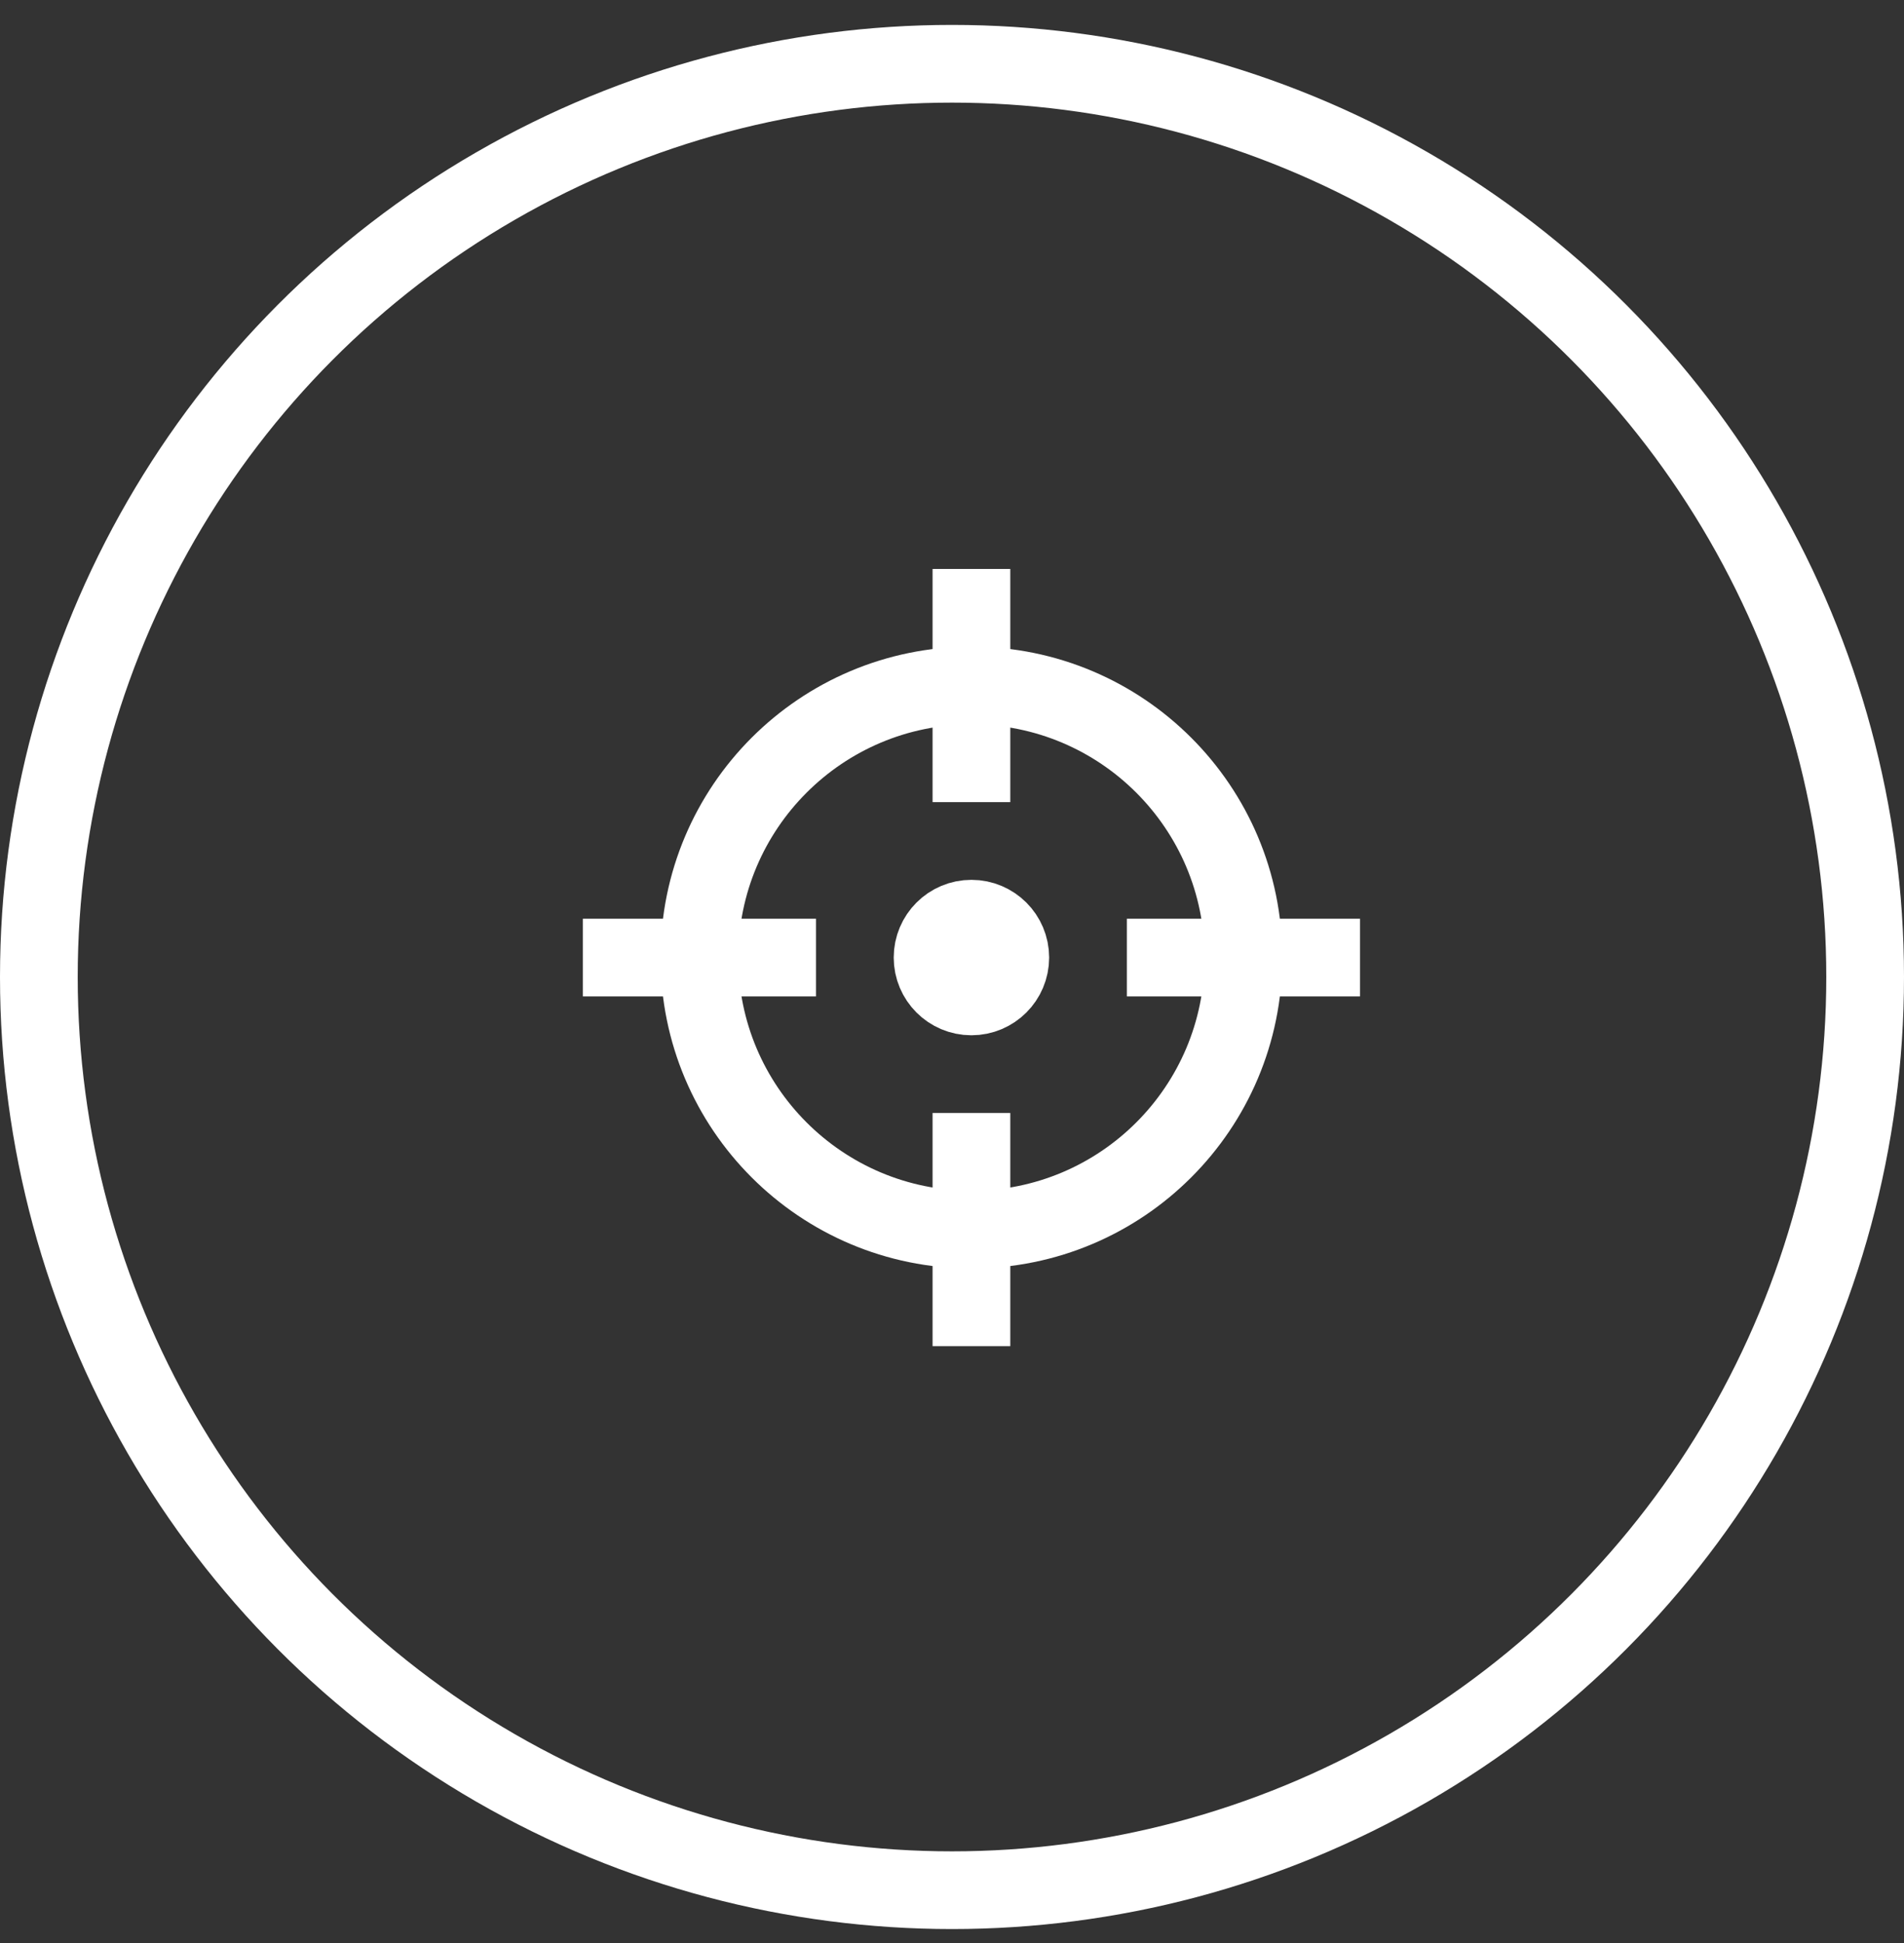
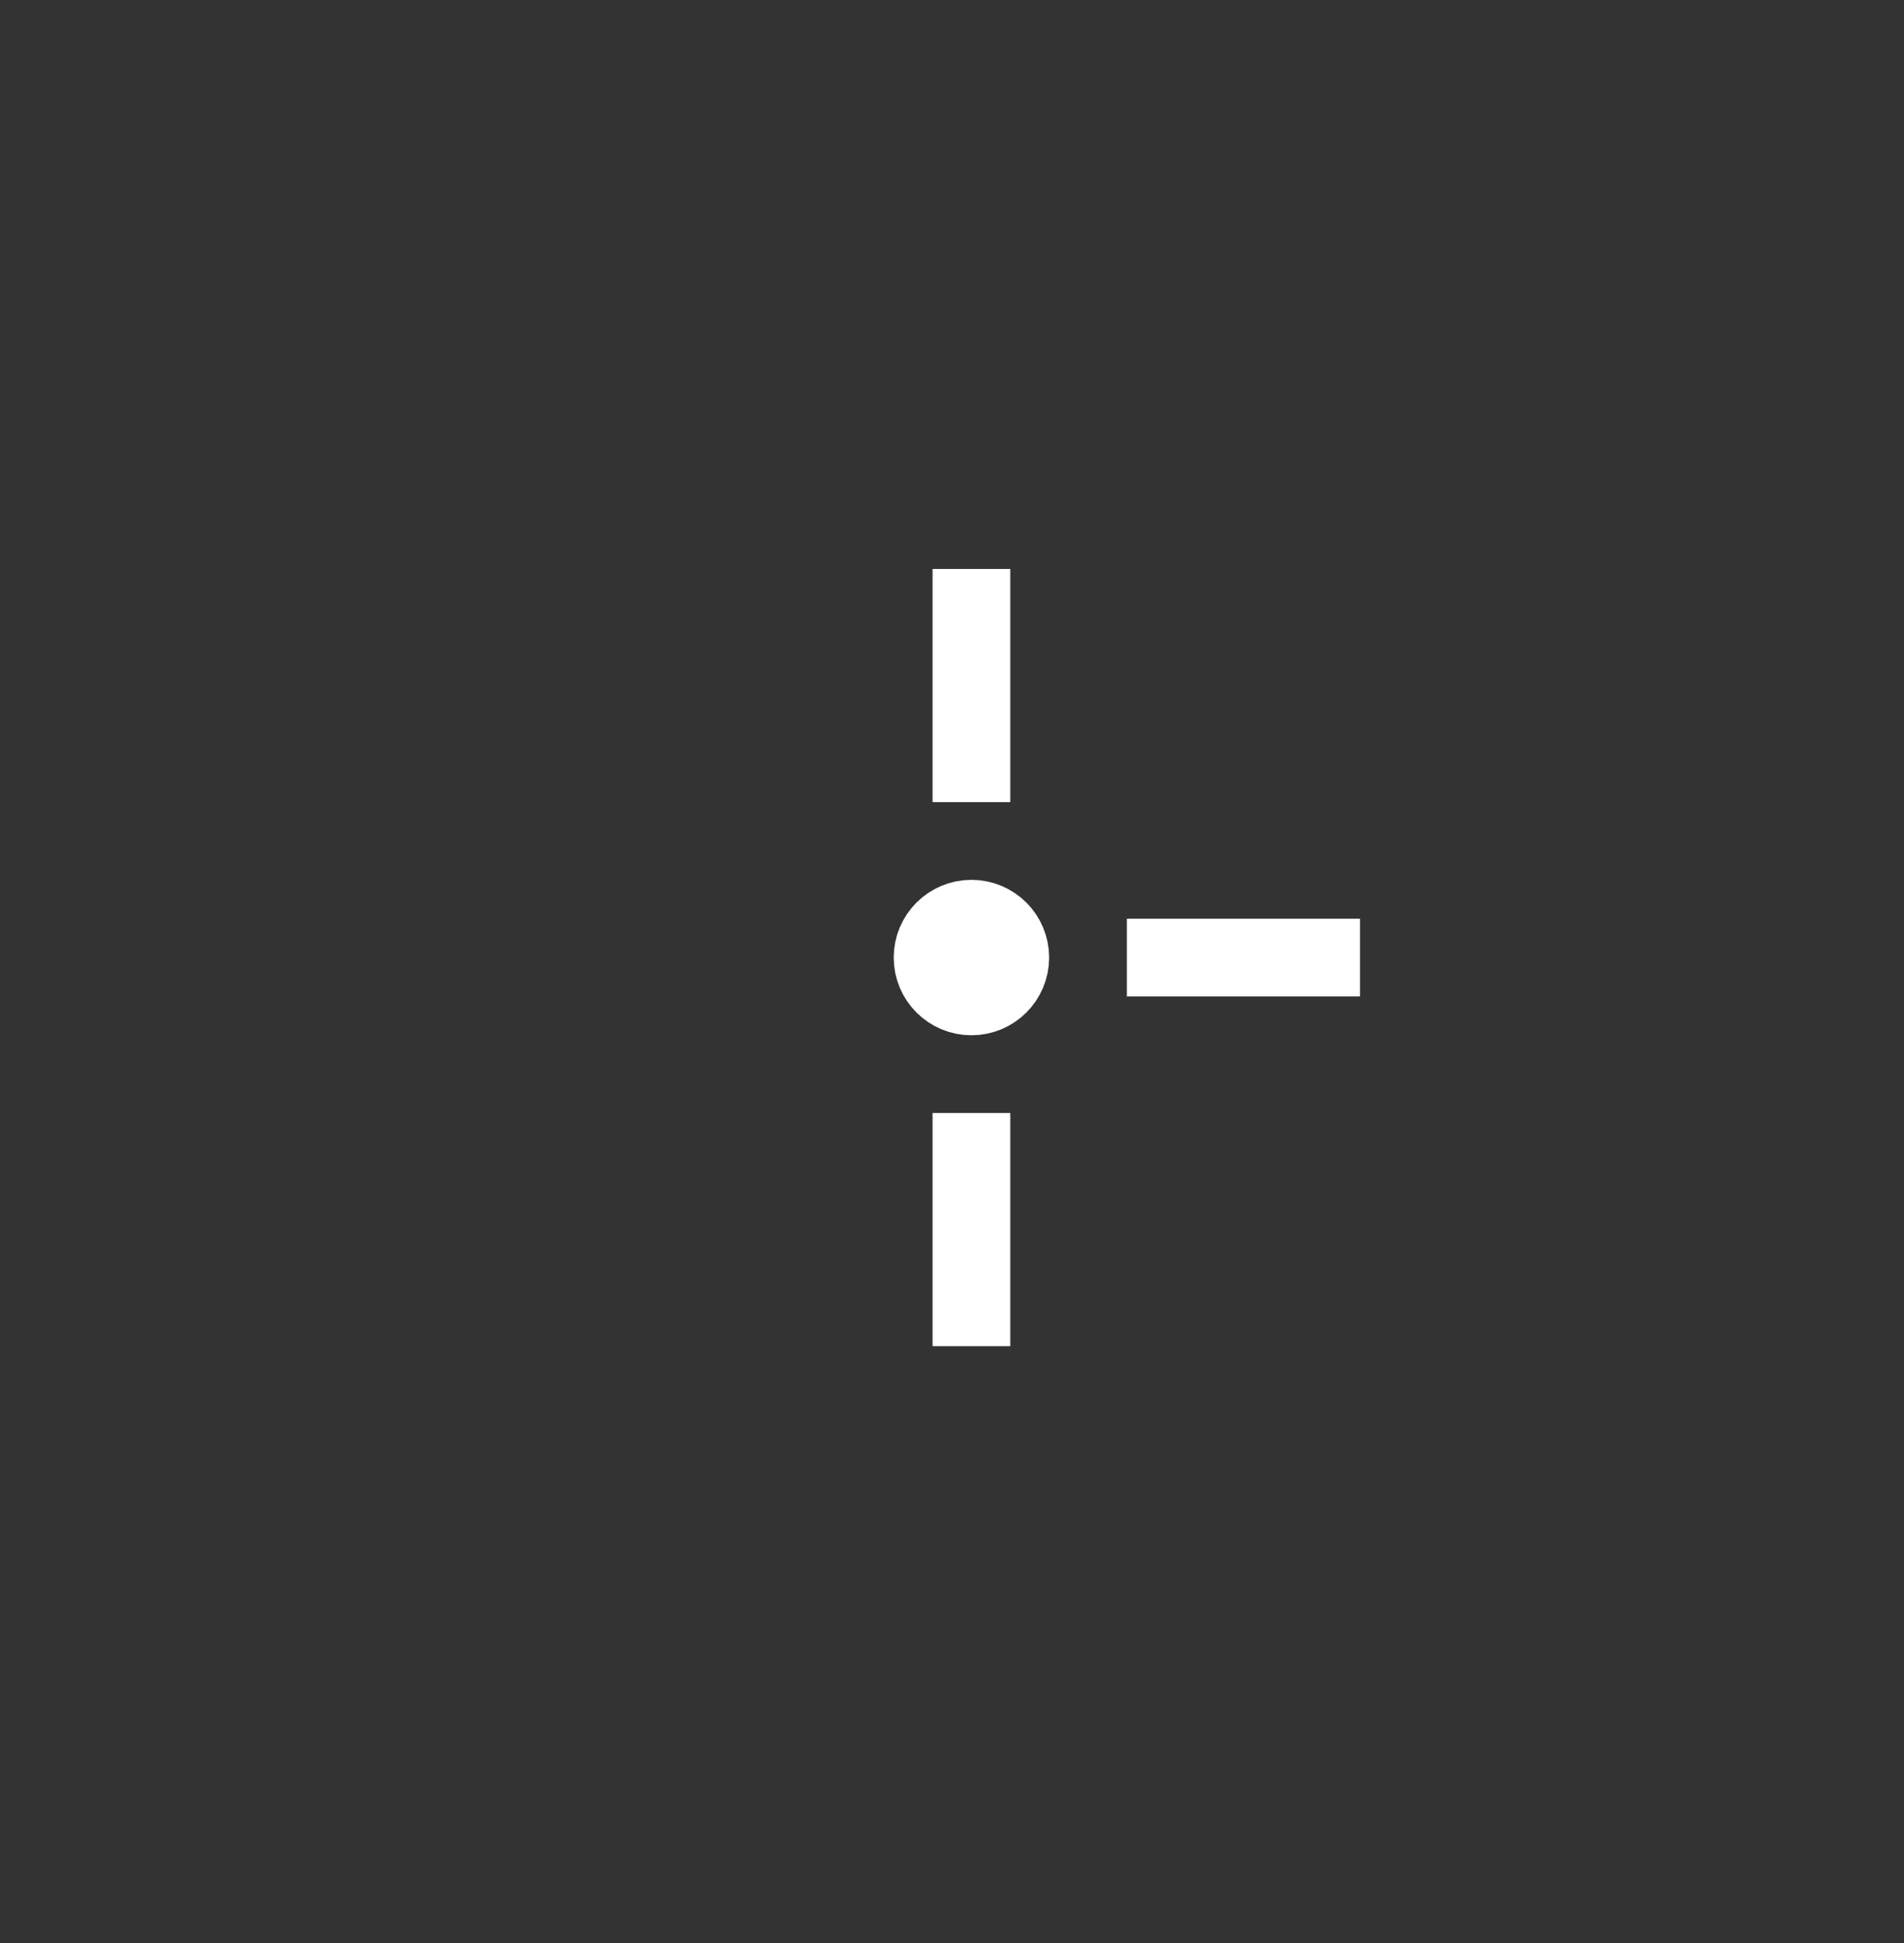
<svg xmlns="http://www.w3.org/2000/svg" width="49" height="50" viewBox="0 0 49 50" fill="none">
  <rect x="0" y="0" width="49" height="50" fill="#333333" stroke="none" />
-   <path fill-rule="evenodd" clip-rule="evenodd" d="M25 31.641C28.866 31.641 32 28.507 32 24.641C32 20.775 28.866 17.641 25 17.641C21.134 17.641 18 20.775 18 24.641C18 28.507 21.134 31.641 25 31.641Z" stroke="white" stroke-width="2" />
  <path d="M25 14.641V20.641" stroke="white" stroke-width="2" stroke-linejoin="round" />
  <path d="M25 28.641V34.641" stroke="white" stroke-width="2" stroke-linejoin="round" />
-   <path d="M15 24.641H21" stroke="white" stroke-width="2" stroke-linejoin="round" />
  <path d="M29 24.641H35" stroke="white" stroke-width="2" stroke-linejoin="round" />
  <circle cx="25" cy="24.641" r="1" stroke="white" stroke-width="2" stroke-linecap="round" />
-   <circle cx="24.5" cy="25.141" r="23.5" stroke="white" stroke-width="2" />
</svg>